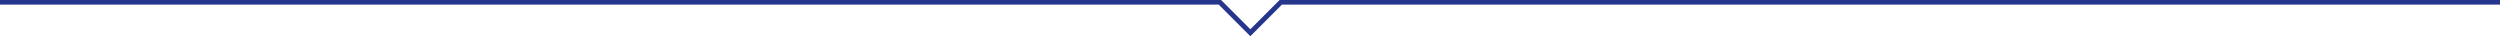
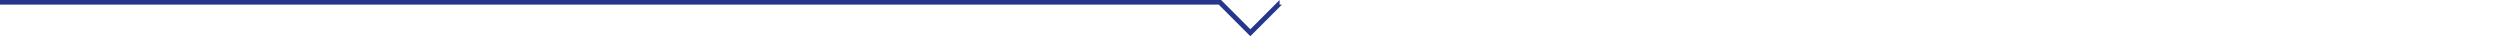
<svg xmlns="http://www.w3.org/2000/svg" width="1080" height="15.642" viewBox="0 0 1080 15.642">
-   <path id="合体_8" data-name="合体 8" d="M540.142,15.642h0L526.5,2H0V0H527.5l2,2,0,0,10.643,10.643L550.784,2h0l2-2H1080V2H553.784L540.143,15.642ZM1080,2h0ZM529.5,2Z" fill="#26368d" />
+   <path id="合体_8" data-name="合体 8" d="M540.142,15.642h0L526.5,2H0V0H527.5l2,2,0,0,10.643,10.643L550.784,2h0l2-2V2H553.784L540.143,15.642ZM1080,2h0ZM529.5,2Z" fill="#26368d" />
</svg>